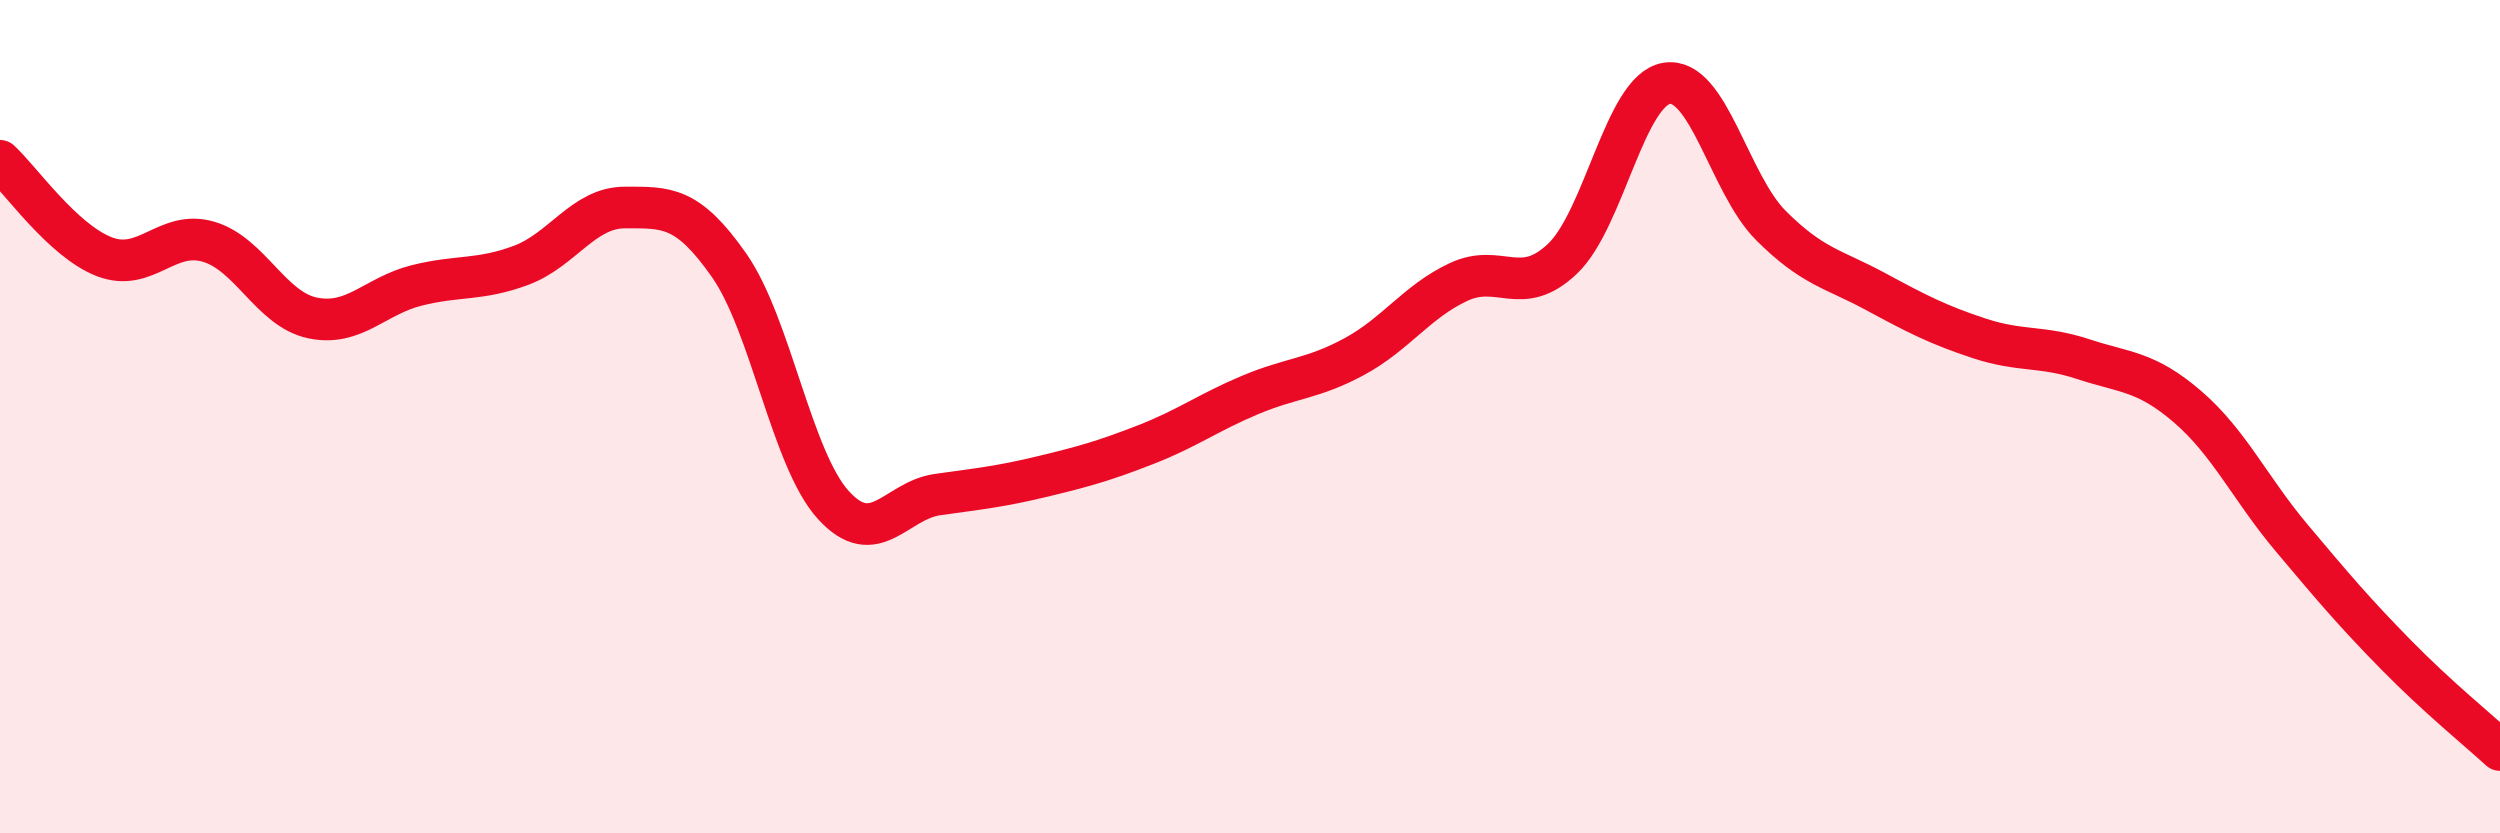
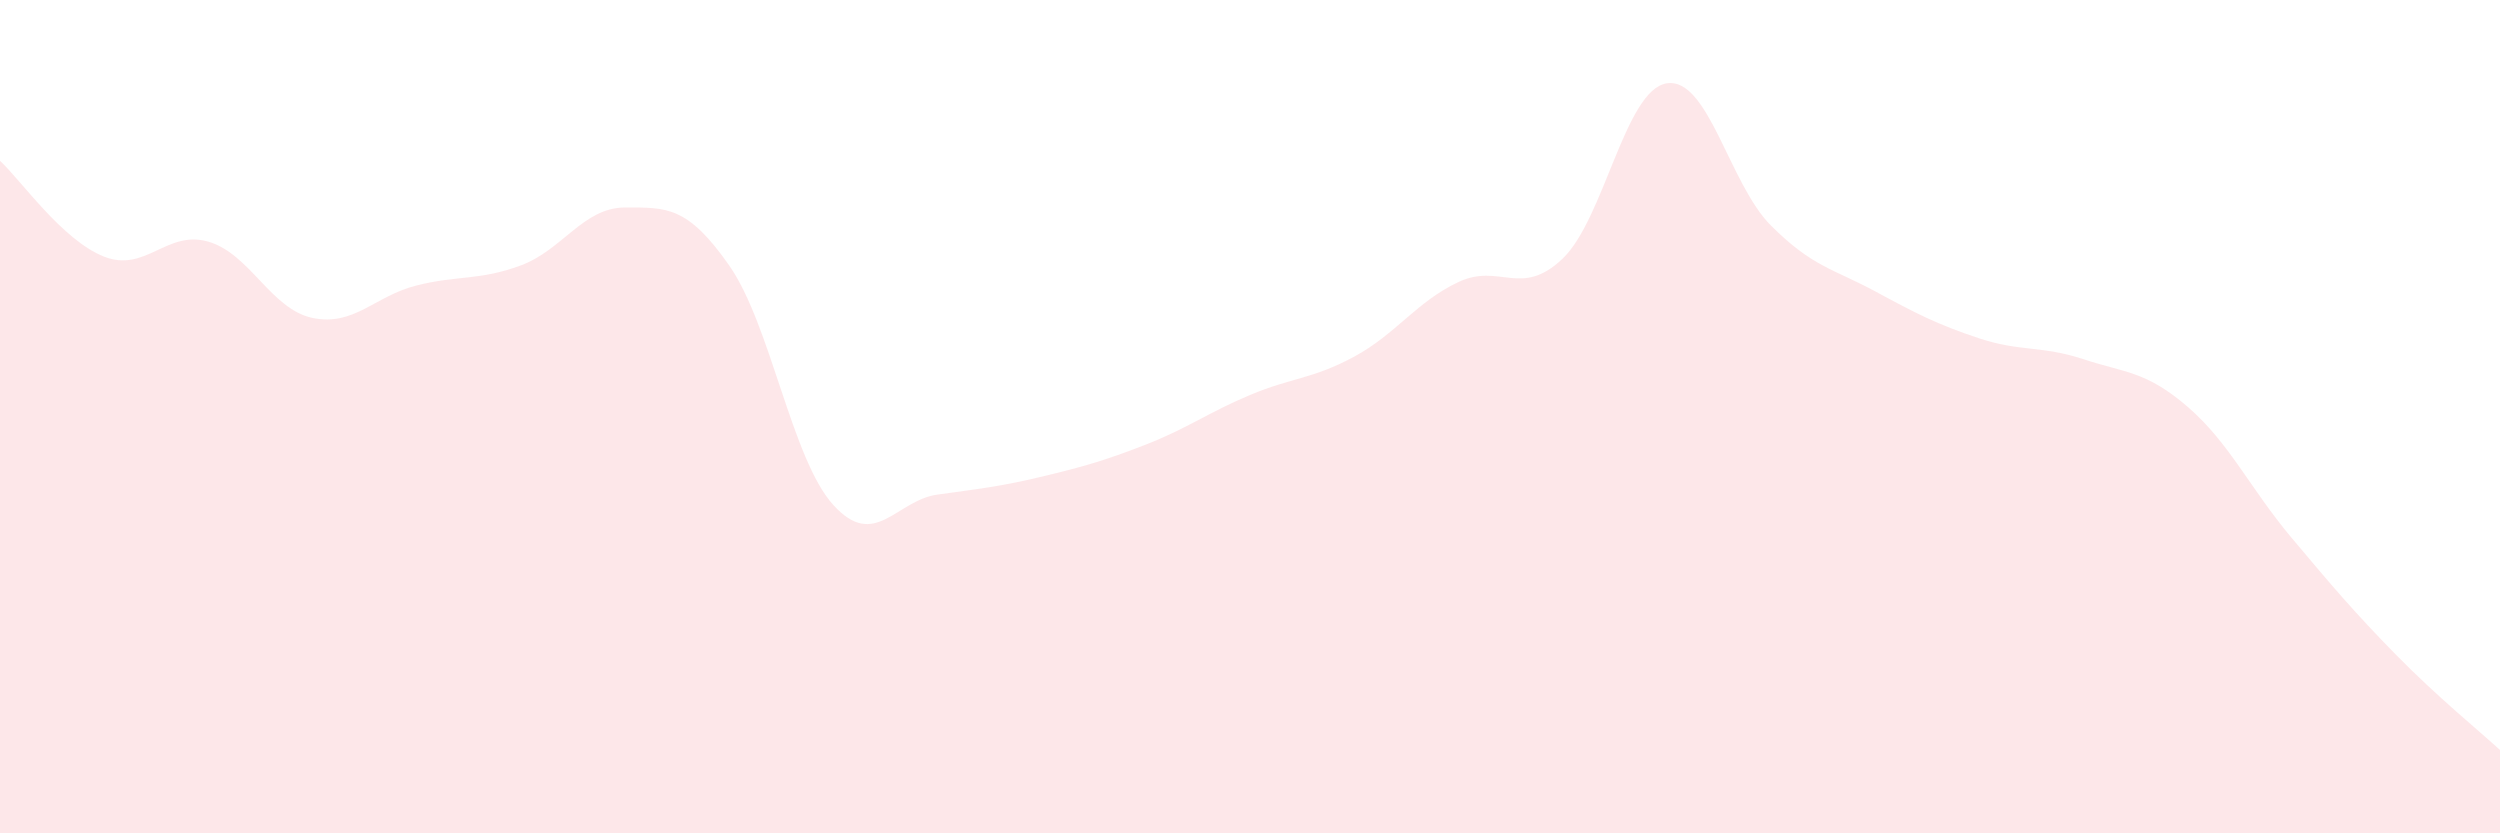
<svg xmlns="http://www.w3.org/2000/svg" width="60" height="20" viewBox="0 0 60 20">
  <path d="M 0,3.86 C 0.5,4.32 1.5,5.77 2.5,6.16 C 3.5,6.55 4,5.51 5,5.8 C 6,6.09 6.5,7.42 7.5,7.63 C 8.5,7.84 9,7.1 10,6.85 C 11,6.6 11.5,6.74 12.5,6.37 C 13.5,6 14,4.98 15,4.98 C 16,4.98 16.5,4.94 17.5,6.37 C 18.5,7.8 19,11.02 20,12.12 C 21,13.22 21.5,12.01 22.5,11.87 C 23.5,11.73 24,11.68 25,11.44 C 26,11.2 26.5,11.06 27.5,10.67 C 28.5,10.28 29,9.9 30,9.48 C 31,9.06 31.5,9.1 32.5,8.56 C 33.5,8.02 34,7.24 35,6.77 C 36,6.3 36.5,7.16 37.5,6.21 C 38.5,5.26 39,2.16 40,2 C 41,1.84 41.5,4.41 42.5,5.41 C 43.5,6.41 44,6.45 45,6.99 C 46,7.53 46.5,7.79 47.5,8.12 C 48.5,8.45 49,8.29 50,8.62 C 51,8.95 51.5,8.9 52.5,9.76 C 53.5,10.62 54,11.72 55,12.91 C 56,14.1 56.5,14.69 57.5,15.71 C 58.5,16.73 59.5,17.54 60,18L60 20L0 20Z" fill="#EB0A25" opacity="0.1" stroke-linecap="round" stroke-linejoin="round" />
-   <path d="M 0,3.86 C 0.5,4.32 1.5,5.77 2.5,6.16 C 3.5,6.55 4,5.51 5,5.8 C 6,6.09 6.5,7.42 7.5,7.63 C 8.5,7.84 9,7.1 10,6.85 C 11,6.6 11.5,6.74 12.5,6.37 C 13.5,6 14,4.98 15,4.98 C 16,4.98 16.5,4.94 17.5,6.37 C 18.5,7.8 19,11.02 20,12.12 C 21,13.22 21.5,12.01 22.5,11.87 C 23.5,11.73 24,11.68 25,11.44 C 26,11.2 26.5,11.06 27.5,10.67 C 28.5,10.28 29,9.9 30,9.48 C 31,9.06 31.5,9.1 32.5,8.56 C 33.5,8.02 34,7.24 35,6.77 C 36,6.3 36.5,7.16 37.5,6.21 C 38.5,5.26 39,2.16 40,2 C 41,1.84 41.5,4.41 42.5,5.41 C 43.5,6.41 44,6.45 45,6.99 C 46,7.53 46.5,7.79 47.5,8.12 C 48.5,8.45 49,8.29 50,8.62 C 51,8.95 51.5,8.9 52.5,9.76 C 53.5,10.62 54,11.72 55,12.91 C 56,14.1 56.5,14.69 57.5,15.71 C 58.5,16.73 59.5,17.54 60,18" stroke="#EB0A25" stroke-width="1" fill="none" stroke-linecap="round" stroke-linejoin="round" />
</svg>